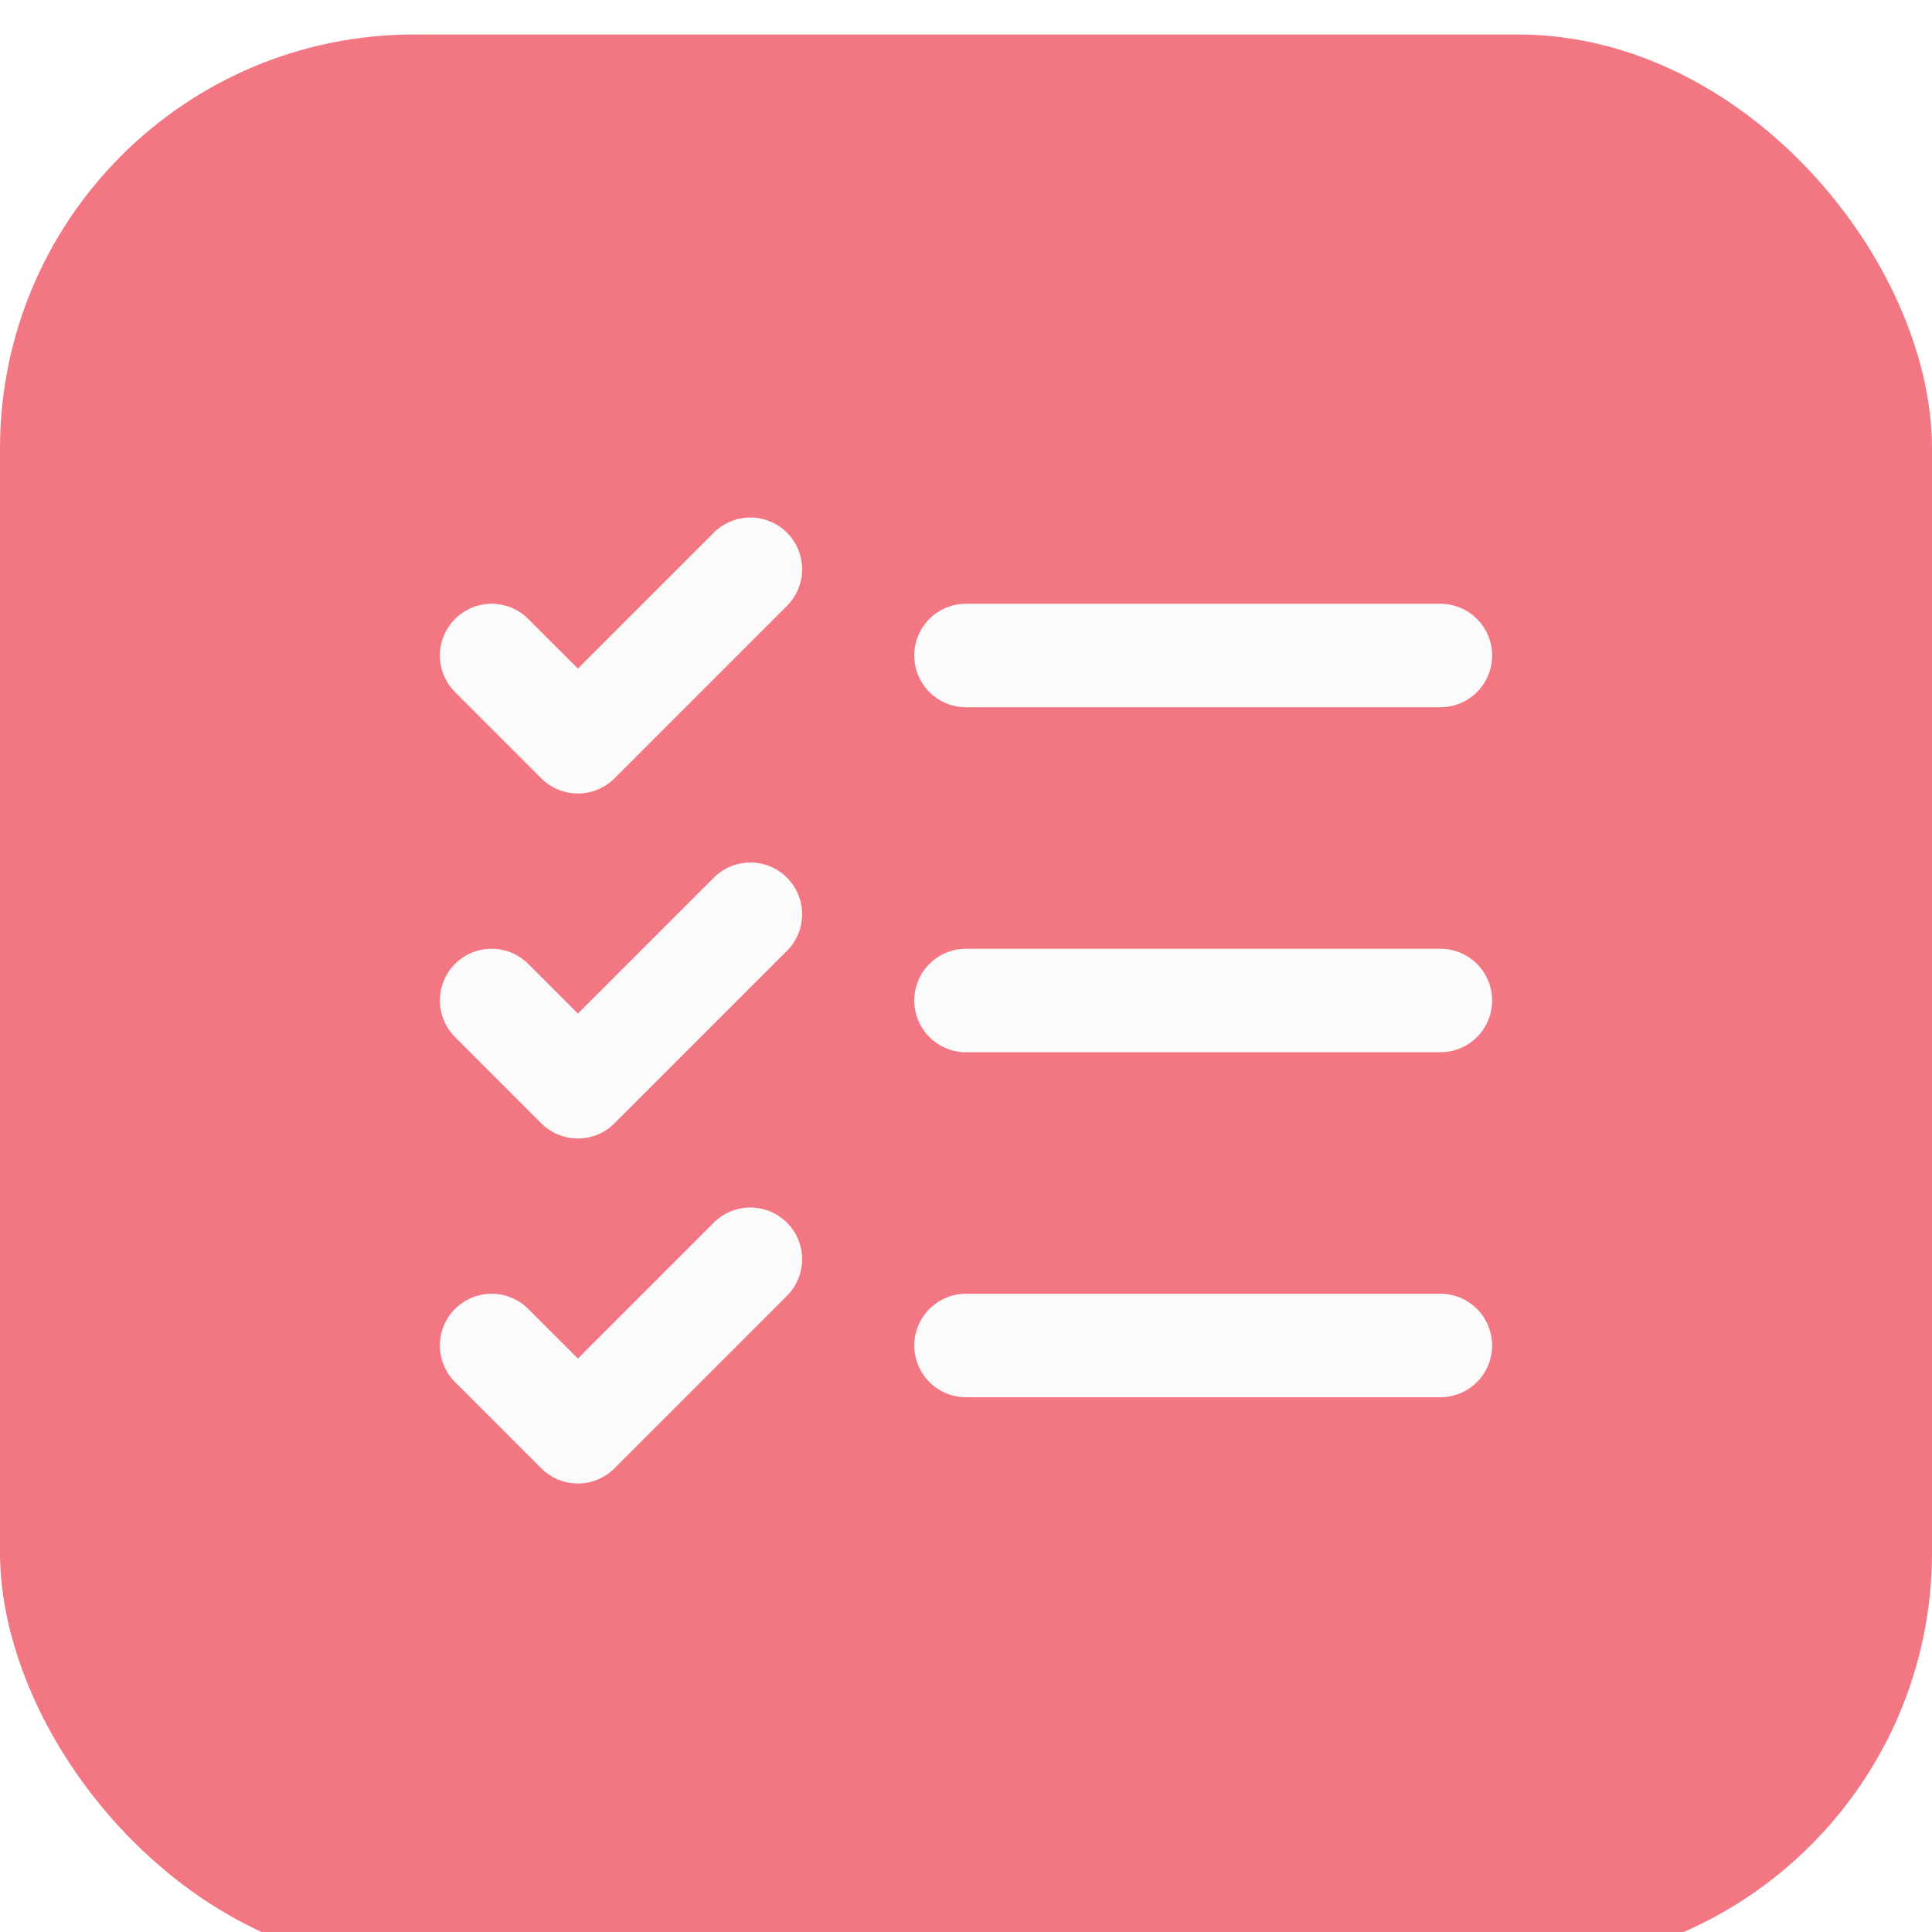
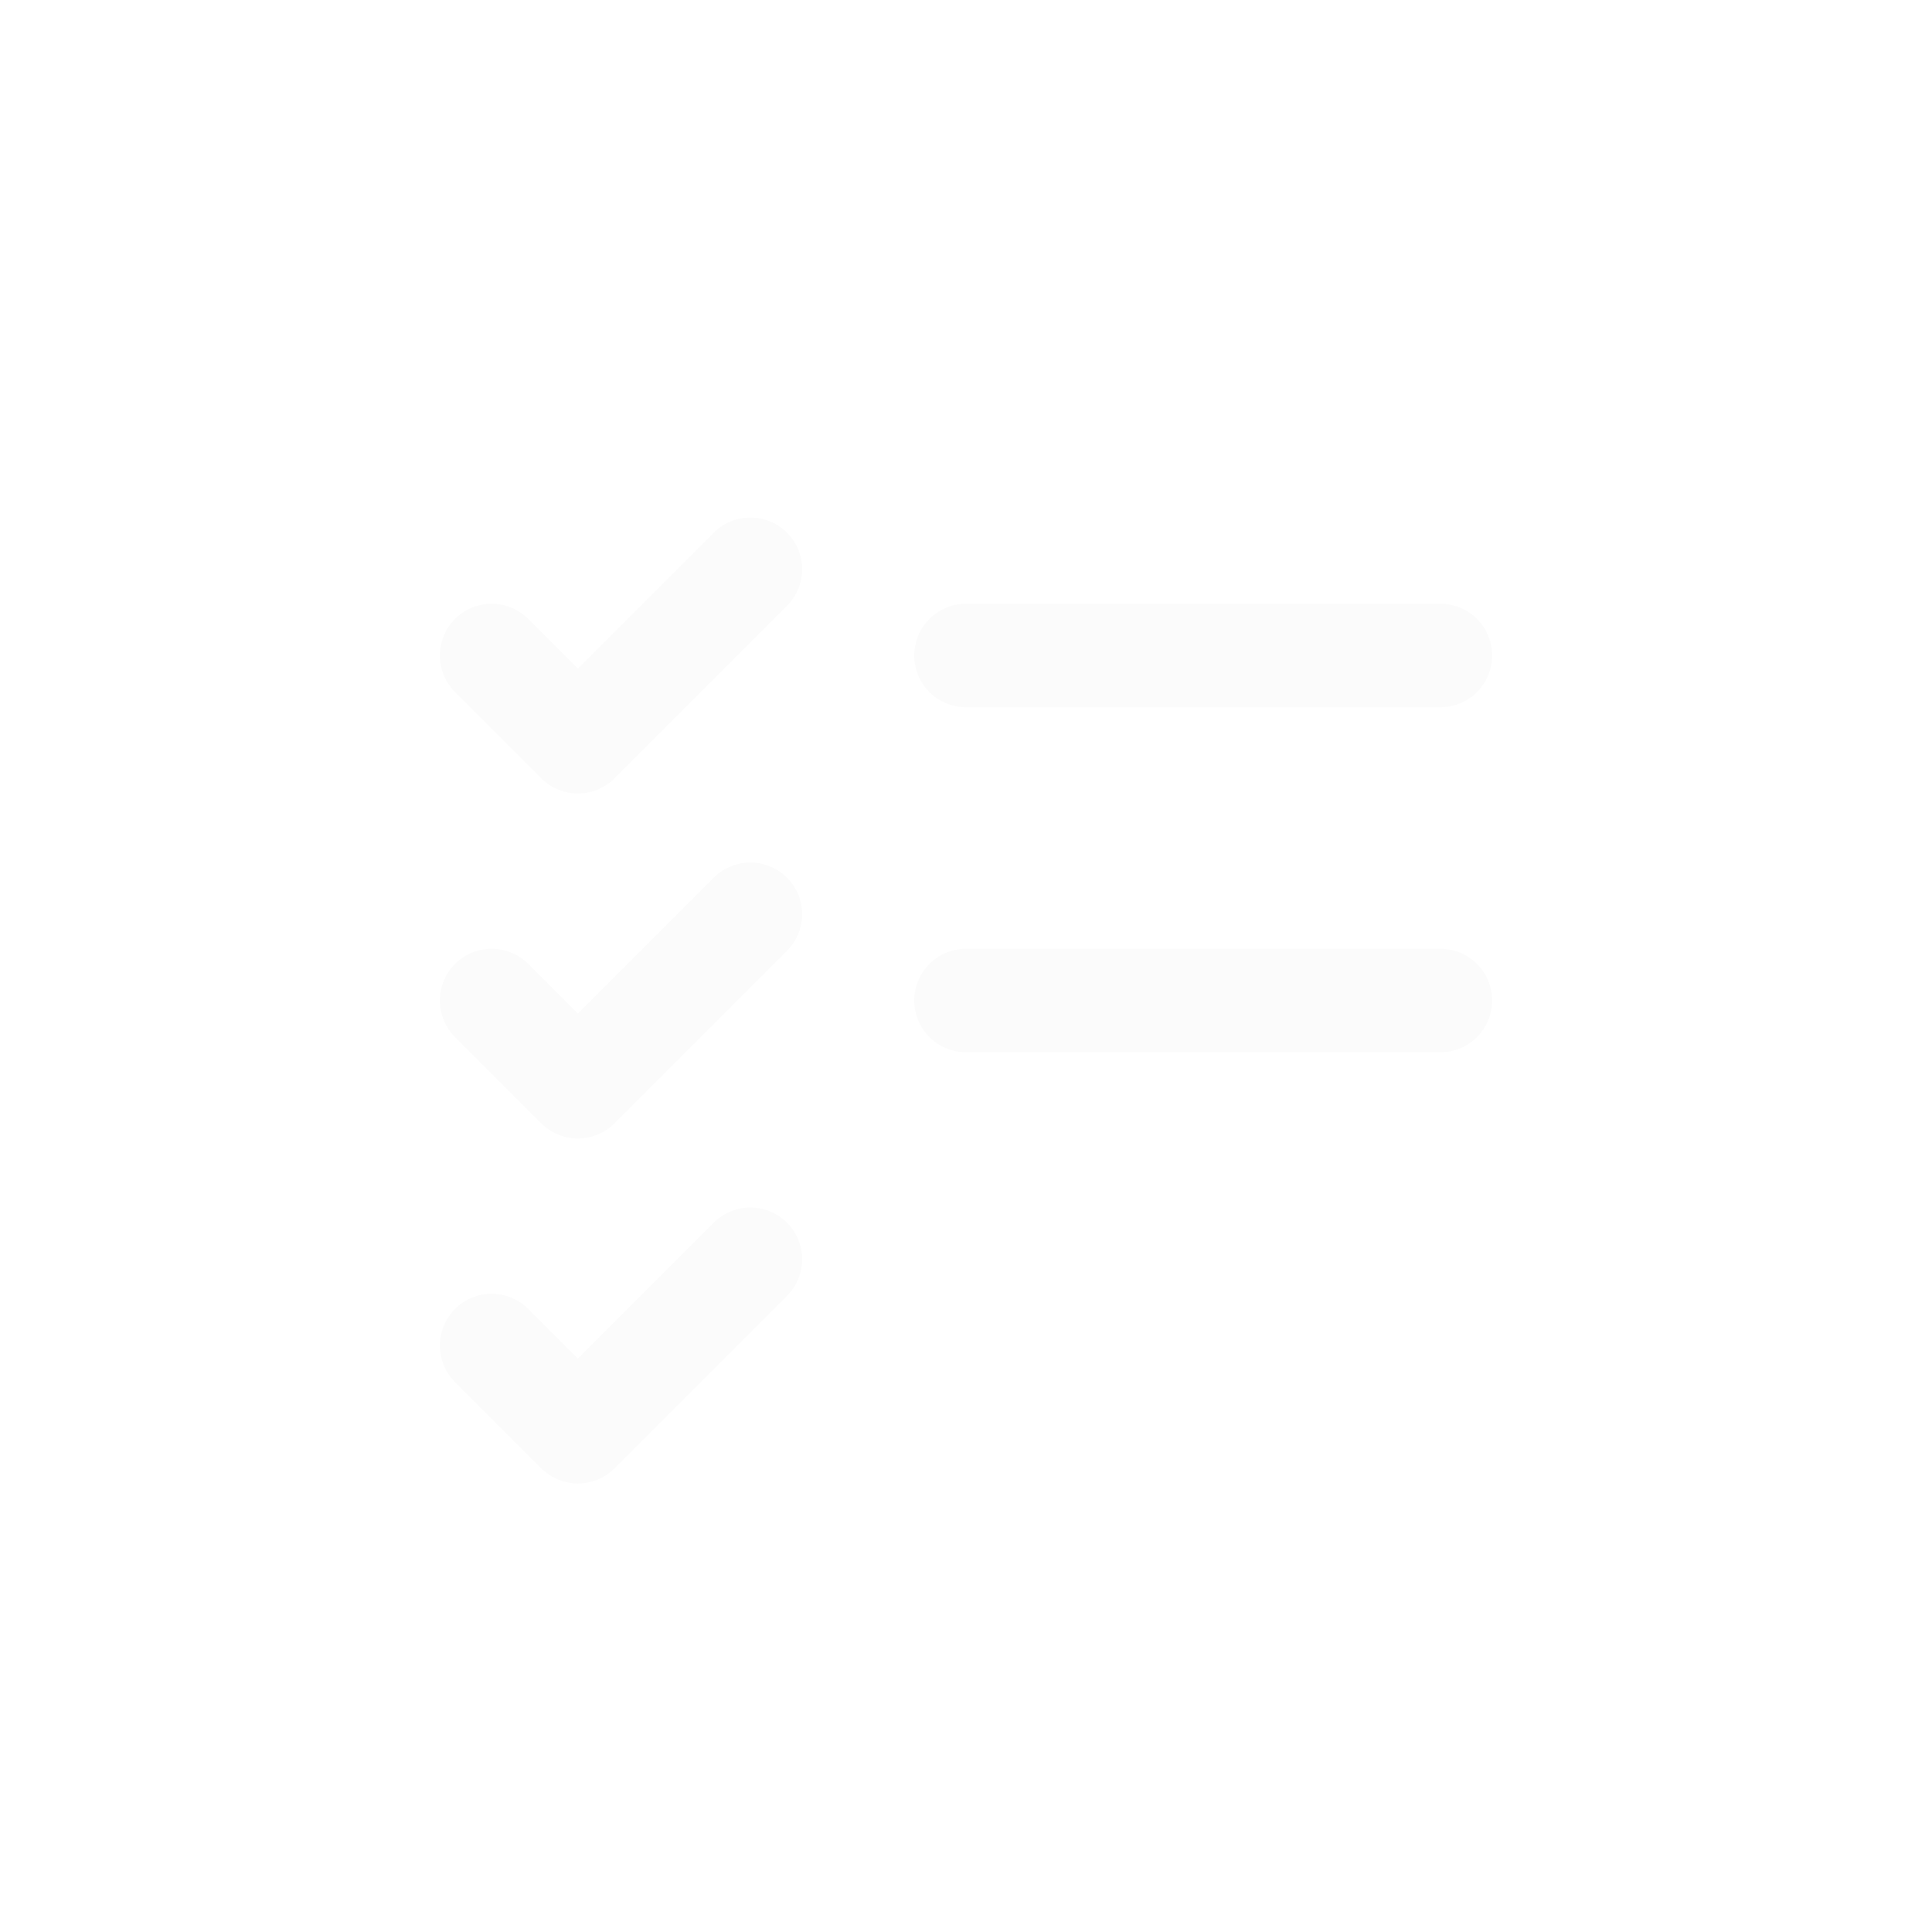
<svg xmlns="http://www.w3.org/2000/svg" width="56" height="56" viewBox="0 0 56 56" fill="none">
  <g filter="url(#filter0_i_1592_53329)">
-     <rect width="56" height="56" rx="12" fill="#F37683" />
    <g clip-path="url(#clip0_1592_53329)">
      <path d="M28 28H41.75" stroke="#FBFBFB" stroke-width="3" stroke-linecap="round" stroke-linejoin="round" />
      <path d="M28 18H41.75" stroke="#FBFBFB" stroke-width="3" stroke-linecap="round" stroke-linejoin="round" />
-       <path d="M28 38H41.75" stroke="#FBFBFB" stroke-width="3" stroke-linecap="round" stroke-linejoin="round" />
      <path d="M14.25 18L16.75 20.5L21.75 15.5" stroke="#FBFBFB" stroke-width="3" stroke-linecap="round" stroke-linejoin="round" />
      <path d="M14.25 28L16.75 30.5L21.75 25.5" stroke="#FBFBFB" stroke-width="3" stroke-linecap="round" stroke-linejoin="round" />
      <path d="M14.25 38L16.75 40.5L21.75 35.5" stroke="#FBFBFB" stroke-width="3" stroke-linecap="round" stroke-linejoin="round" />
    </g>
  </g>
  <defs>
    <filter id="filter0_i_1592_53329" x="0" y="0" width="56" height="57" filterUnits="userSpaceOnUse" color-interpolation-filters="sRGB">
      <feFlood flood-opacity="0" result="BackgroundImageFix" />
      <feBlend mode="normal" in="SourceGraphic" in2="BackgroundImageFix" result="shape" />
      <feColorMatrix in="SourceAlpha" type="matrix" values="0 0 0 0 0 0 0 0 0 0 0 0 0 0 0 0 0 0 127 0" result="hardAlpha" />
      <feOffset dy="1" />
      <feGaussianBlur stdDeviation="2" />
      <feComposite in2="hardAlpha" operator="arithmetic" k2="-1" k3="1" />
      <feColorMatrix type="matrix" values="0 0 0 0 0.18 0 0 0 0 0.184 0 0 0 0 0.22 0 0 0 0.1 0" />
      <feBlend mode="normal" in2="shape" result="effect1_innerShadow_1592_53329" />
    </filter>
    <clipPath id="clip0_1592_53329">
      <rect width="40" height="40" fill="white" transform="translate(8 8)" />
    </clipPath>
  </defs>
</svg>